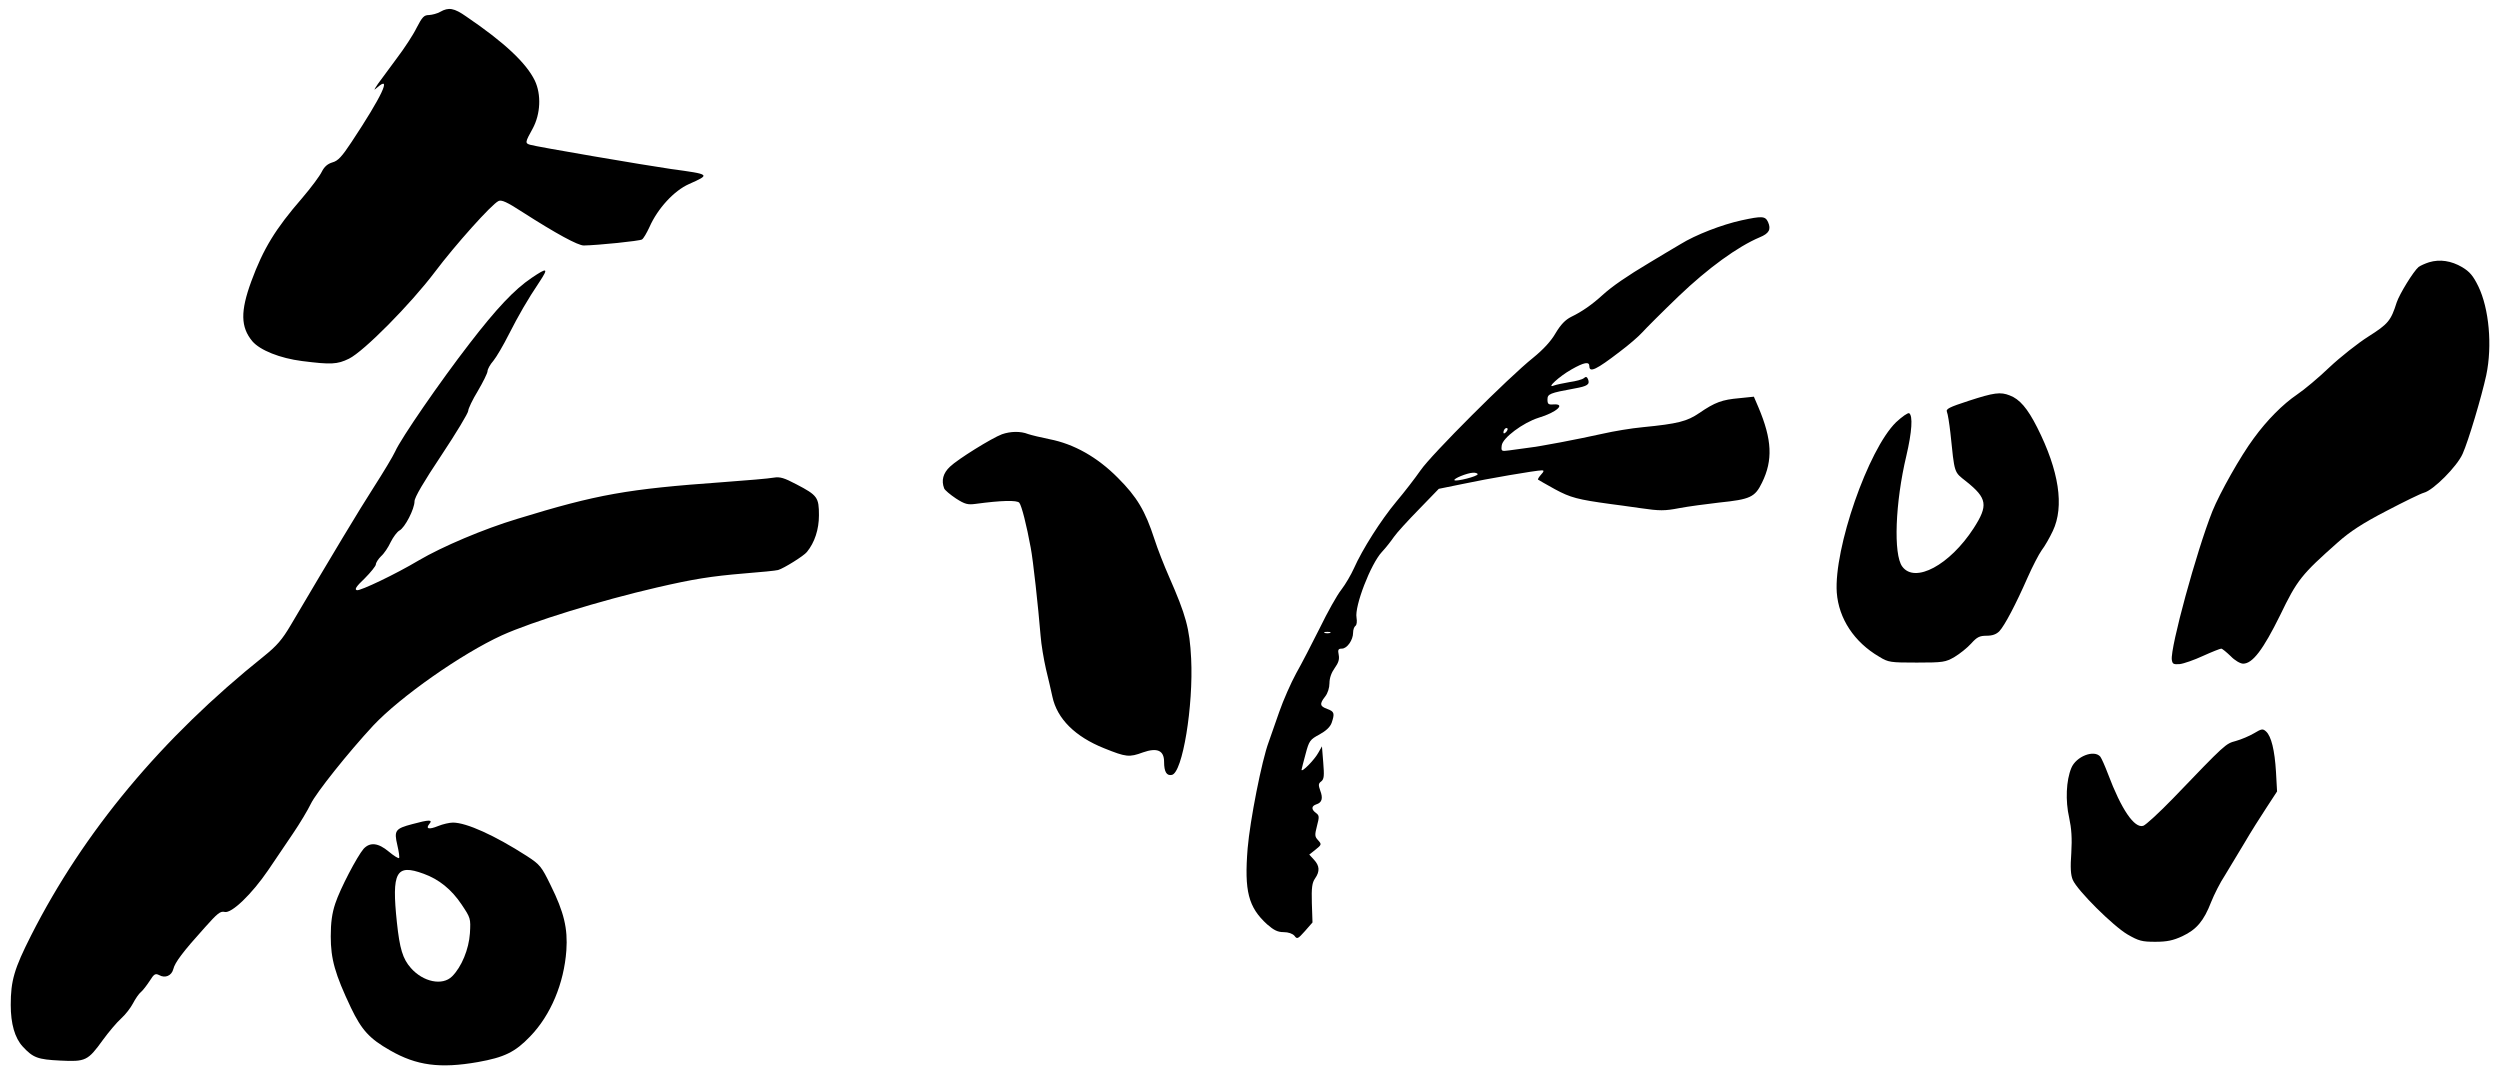
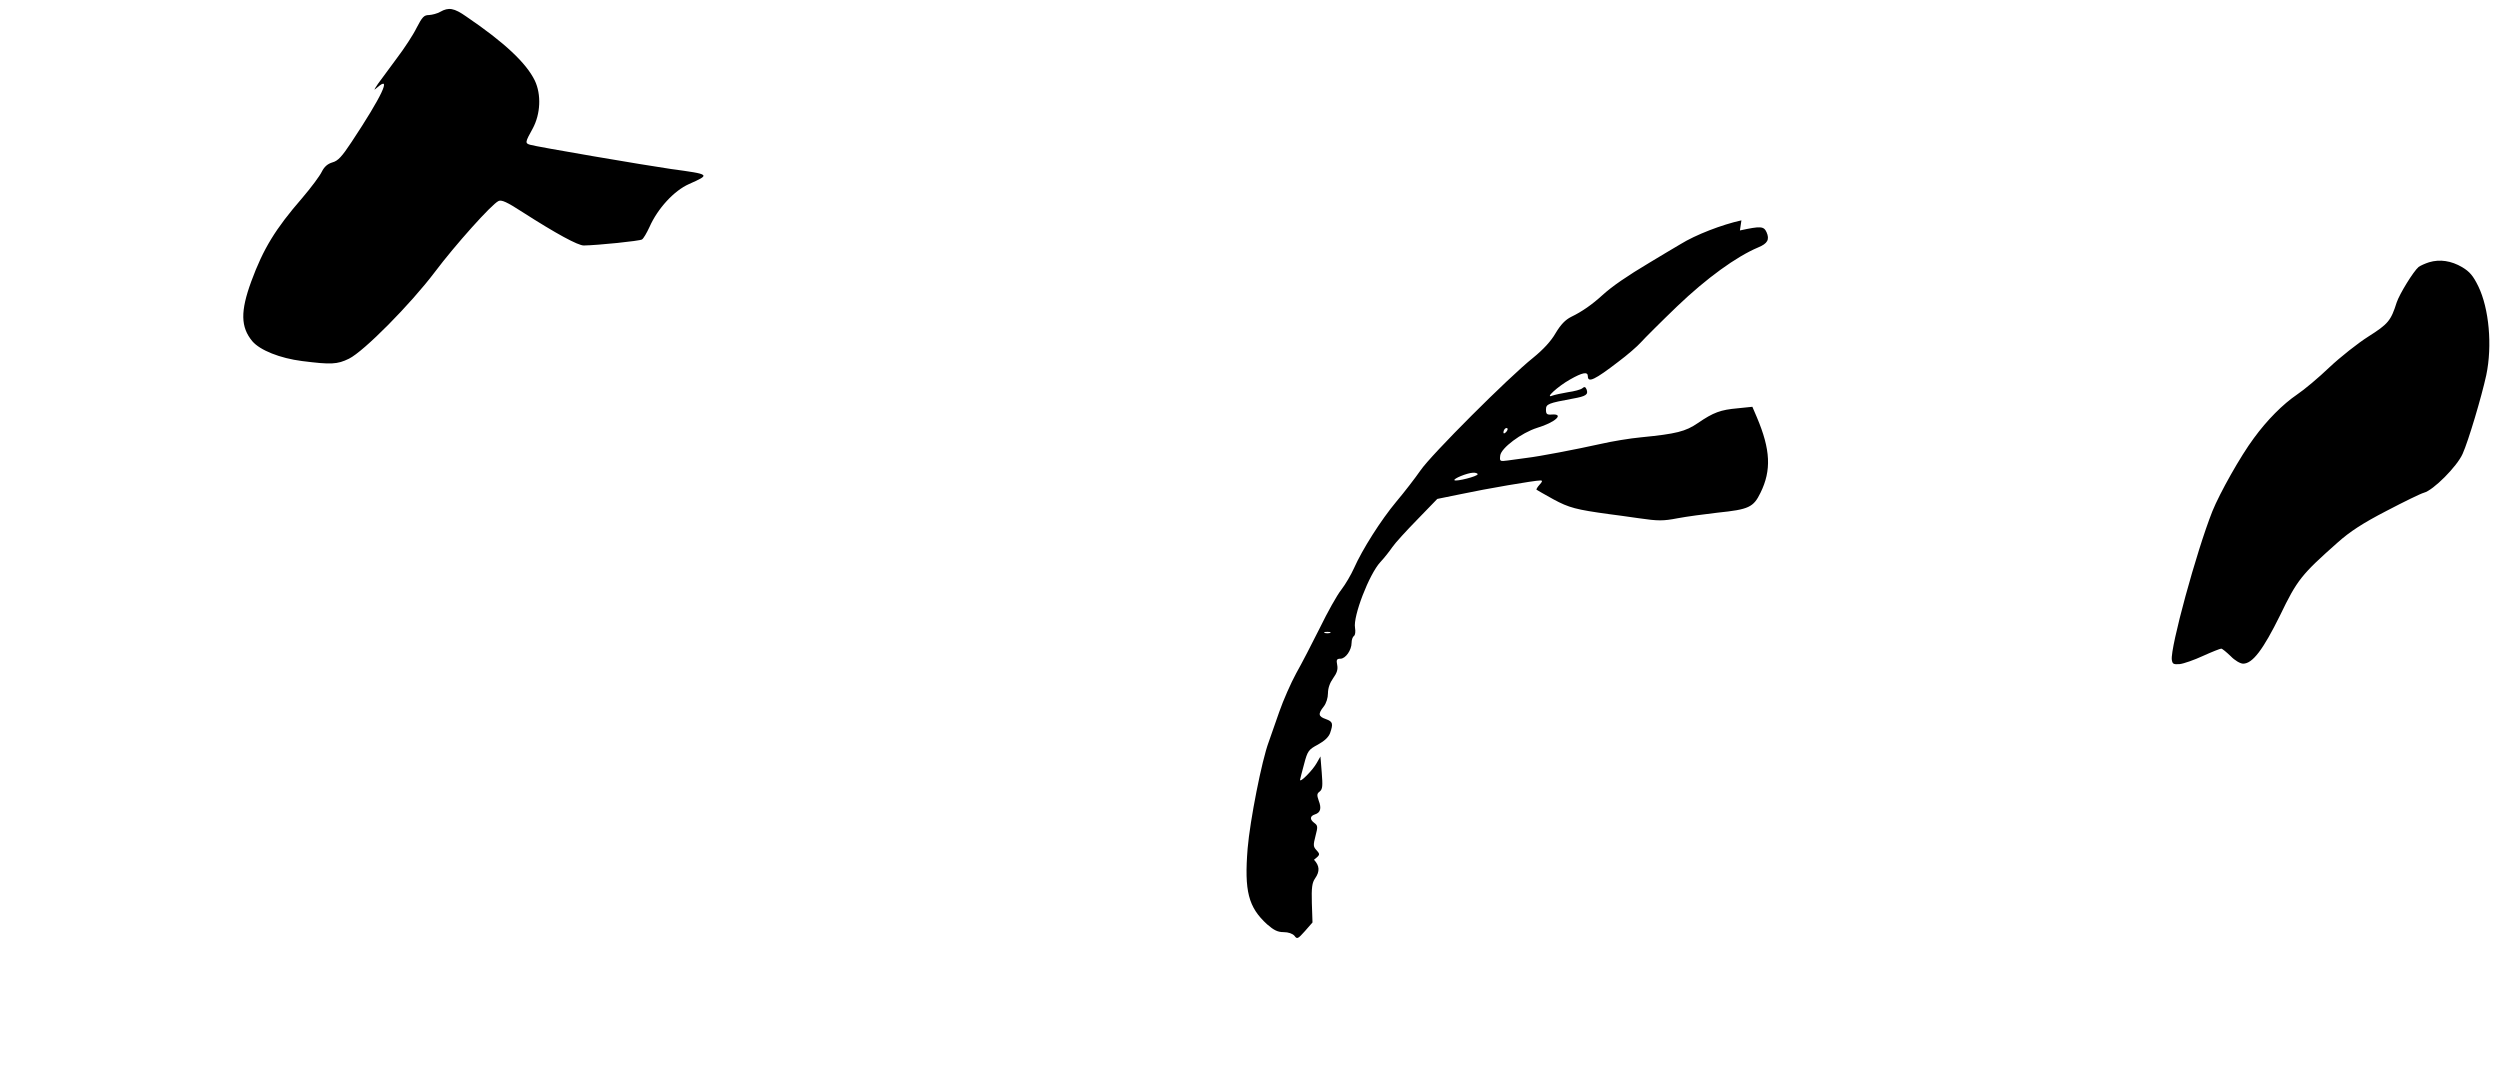
<svg xmlns="http://www.w3.org/2000/svg" xmlns:ns1="http://sodipodi.sourceforge.net/DTD/sodipodi-0.dtd" xmlns:ns2="http://www.inkscape.org/namespaces/inkscape" width="1164" height="504" version="1.0" id="svg3" ns1:docname="V1vFU6MccViieEFRnajCbGvUsTrOqKk_BZeKdSytq8L5VzanwQT8uBi8KE3mrDRx7ZxaD4Ib3TTggieZT3wH6dhs48erIwW6Vv9gKd3Qq4hZ_EGctny3H5TcX_FOIaL9gQarwXrq7op8eprxrF2frw.svg" ns2:version="1.3.2 (091e20e, 2023-11-25, custom)">
  <defs id="defs3" />
  <g fill="#fff" id="g3" style="fill:#000000">
-     <path d="M205 5.5c-1.4.8-3.7 1.4-5.2 1.5-2.4 0-3.2.9-5.8 5.9-1.6 3.3-5.8 9.7-9.3 14.3-3.4 4.6-7.3 9.9-8.7 11.8-2.1 3.2-2.2 3.3-.2 1.6 6.7-5.8 2 4.2-12.1 25.5-4.5 6.8-6.3 8.8-8.9 9.5-2.3.7-3.8 2-5 4.4-.9 1.9-5 7.4-9.1 12.2-12.5 14.4-18.1 23.6-23.7 38.8-5.1 13.9-5 21.3.5 27.9 3.6 4.2 12.9 7.9 23.1 9.2 13.5 1.7 16.4 1.6 21.9-1.1 6.9-3.4 28.6-25.3 40-40.4 9.4-12.5 26.4-31.5 29.6-33 1.4-.7 4 .5 11.1 5.1 15.9 10.2 25.9 15.6 28.6 15.6 6.5-.1 26.1-2.1 27.1-2.8.7-.4 2.2-3 3.5-5.8 3.8-8.6 11.4-16.9 18.4-20 10.1-4.5 10-4.5-8.3-7-11.9-1.7-62.9-10.4-65.7-11.3-2.4-.7-2.3-1.2 1.2-7.5 3.7-6.8 4.1-15.9 1-22.4-4-8.2-14.1-17.7-31.9-29.8-5.7-4-8.2-4.4-12.1-2.2zM810.8 102.6c-9.1 2-21.3 6.7-28.4 11.1-3.3 1.9-9.7 5.8-14.4 8.6-10.4 6.2-17.4 11-22 15.2-4.6 4.2-9.4 7.6-14.4 10-2.8 1.4-4.9 3.6-7.3 7.6-2.1 3.7-5.7 7.6-10.5 11.5-11.4 9.1-47.5 45.2-52.4 52.4-2.5 3.6-7.5 10.1-11.3 14.6-7.1 8.5-15.8 22.2-19.7 31-1.3 2.9-3.9 7.4-5.9 10-2 2.5-6.5 10.6-10 17.8-3.6 7.2-8.5 16.7-11 21.1-2.4 4.4-6 12.5-7.9 18-1.9 5.5-4.1 11.8-4.9 14-3.2 8.5-8.7 36.5-9.8 49.5-1.6 19.9.3 27.4 9.1 35.4 3.1 2.7 4.9 3.6 7.6 3.6 2.3 0 4.2.7 5.1 1.7 1.2 1.7 1.6 1.5 4.9-2.2l3.5-4-.3-9c-.2-7.2.1-9.5 1.5-11.5 2.3-3.3 2.1-5.9-.5-8.7l-2.2-2.4 2.9-2.3c2.9-2.3 2.9-2.5 1.2-4.4-1.6-1.7-1.6-2.4-.5-6.7 1.1-4.2 1.1-4.8-.5-6-2.2-1.6-2.2-3.2.2-4 2.6-.8 3.2-2.8 1.8-6.4-.9-2.6-.9-3.3.5-4.3 1.3-1.1 1.4-2.6.9-8.8l-.6-7.5-1.7 3c-1.8 3.3-7.8 9.4-7.8 7.9.1-.5.9-3.8 1.9-7.4 1.6-6.1 2.1-6.7 6.4-9 3.1-1.7 5-3.5 5.7-5.4 1.5-4.4 1.3-5.3-2-6.5-3.5-1.2-3.7-2.4-1-5.8 1.2-1.5 2-4.1 2-6.2 0-2.4.9-4.9 2.4-7 1.8-2.5 2.3-4.1 1.9-6.2-.5-2.4-.2-2.9 1.5-2.9 2.4 0 5.2-4 5.2-7.4 0-1.4.5-2.8 1.1-3.2.6-.4.8-2 .5-3.8-1-5.3 6.6-25 11.8-30.6 1.8-1.9 4.3-5.1 5.6-7 1.3-1.9 6.6-7.7 11.7-12.9l9.2-9.5 11.3-2.3c11.2-2.4 34-6.3 36.7-6.3 1.1 0 1 .5-.4 2-1 1.1-1.6 2.2-1.4 2.3.2.2 3.8 2.2 7.9 4.5 7.2 3.9 10.6 4.8 26 6.9 1.9.2 8.1 1.1 13.8 1.9 8.9 1.3 11.3 1.3 18 0 4.2-.8 12.6-1.9 18.6-2.6 14.6-1.5 16.7-2.5 20-9.3 5.1-10.4 4.7-20-1.7-35.1l-2.1-4.9-6.8.7c-8 .7-11.3 1.9-18.6 6.9-5.7 3.9-10 5-26.3 6.6-5.4.5-13.7 1.9-18.5 3-12.2 2.7-28.9 5.9-34.9 6.6-2.7.4-6.7.9-8.8 1.2-3.7.5-3.8.4-3.5-2.3.4-3.5 9.9-10.6 17.2-12.9 8.4-2.5 12.8-6.6 6.9-6.2-2.4.2-2.8-.2-2.8-2.3 0-2.6 1.1-3 12.5-5.1 6.2-1.1 7.3-1.9 6.4-4.3-.5-1.2-1-1.4-2-.5-.7.6-3.7 1.4-6.6 1.8-2.9.5-6.2 1.2-7.3 1.6-3.9 1.6 2.5-4.3 8.2-7.5 5.8-3.3 8.3-3.8 8.3-1.5 0 3.2 3.3 1.6 14.1-6.7 4.3-3.2 9-7.3 10.6-9.1 1.6-1.8 9.2-9.4 16.9-16.8 13.7-13.1 27.5-23.1 37.7-27.4 4.4-1.8 5.4-3.7 3.9-7.1-1.3-2.8-2.7-2.9-12.4-.8zm-109.6 98.6c-.7.7-1.2.8-1.2.2 0-1.4 1.2-2.6 1.9-1.9.2.3-.1 1.1-.7 1.7zM688 220.8c0 1-10 3.5-10.8 2.8-.7-.7 5.9-3.4 8.6-3.5 1.2-.1 2.2.3 2.2.7zm-68.7 73.9c-.7.2-1.9.2-2.5 0-.7-.3-.2-.5 1.2-.5s1.9.2 1.3.5zM1131 122.1c-1.9.6-4.1 1.6-4.9 2.2-2.4 2-8.9 12.6-10.2 16.5-2.7 8.5-3.9 10-13.2 15.9-4.9 3.1-13.1 9.6-18.1 14.3-5 4.8-11.8 10.5-15.1 12.7-6.6 4.5-13.9 11.8-20.1 20.3-6.2 8.3-15.9 25.6-19.3 34-7.4 18.6-19.7 63.7-18.9 69.2.3 2 .8 2.2 3.7 2 1.8-.2 6.7-1.9 10.8-3.8 4.2-1.9 8-3.4 8.5-3.4s2.4 1.6 4.4 3.5c1.9 2 4.5 3.5 5.8 3.5 4.4 0 9.3-6.5 17.2-22.5 8-16.6 10-19 26.8-33.9 5.7-5.1 11.7-9 22.7-14.7 8.2-4.3 16-8.1 17.5-8.5 4.3-1.1 15.4-12.2 18-18.1 2.7-6 8.8-26.5 11-36.6 2.9-13.8 1.3-31.1-3.7-41.4-2.4-4.9-4-6.8-7.5-8.9-5.1-3-10.4-3.8-15.4-2.3z" id="path1" style="fill:#000000" />
-     <path d="M247.5 129.4c-8 5.4-16.3 14.2-29 30.7-13.6 17.6-31.8 44-34.5 50.1-1 2.2-5.5 9.7-10 16.7-7 10.9-18.7 30.4-38.6 64.1-4 6.8-6.5 9.7-12.6 14.6-47.5 38-83.8 81.6-108.3 129.9C6.6 451.1 5 456.6 5 467.9c0 8.8 1.9 15.4 5.6 19.4 4.8 5.2 7 6 17.4 6.5 11.9.6 12.9.1 19.9-9.6 2.7-3.7 6.5-8.2 8.5-10 2-1.8 4.4-4.9 5.5-7 1.1-2.1 2.7-4.5 3.7-5.3.9-.7 2.7-3.1 4.1-5.2 2-3.2 2.6-3.6 4.4-2.7 2.8 1.6 5.8.3 6.6-2.8.7-3 4.4-8 14.7-19.4 5.8-6.5 7.2-7.7 9.2-7.2 3.2.8 12.6-8.2 20.3-19.5 3.2-4.7 8.4-12.4 11.5-17 3.2-4.7 6.9-10.9 8.3-13.8 2.5-5.2 17.5-24 29.1-36.5 12.6-13.4 41.1-33.4 59.9-42 14.2-6.4 45.5-16.1 72.3-22.3 16.9-3.9 25-5.2 40.5-6.5 7.7-.6 14.8-1.3 15.8-1.6 2.7-.8 12-6.6 13.4-8.4 3.6-4.4 5.6-10.5 5.6-17.1 0-8.3-.7-9.3-10.5-14.4-5.7-3-7.6-3.6-10.6-3.1-2.1.4-12.7 1.3-23.7 2.1-44.5 3.2-58.2 5.6-95.7 17.1-15.6 4.7-34.9 12.9-45.8 19.3-10.9 6.5-27.1 14.2-28.8 13.9-1.3-.3-.4-1.7 3.6-5.5 2.8-2.8 5.2-5.8 5.2-6.5 0-.8 1.1-2.5 2.4-3.8 1.4-1.2 3.4-4.2 4.5-6.6 1.2-2.4 3-4.8 4.1-5.4 2.5-1.3 7-10 7-13.6 0-1.8 4.3-9.1 12.5-21.4 6.9-10.4 12.5-19.7 12.5-20.7s2-5.2 4.5-9.3c2.4-4.1 4.5-8.3 4.5-9.2 0-.9 1.2-3.1 2.7-4.8 1.4-1.7 4.7-7.3 7.2-12.3 4.6-9 8.6-16 14.3-24.5 4.3-6.5 3.7-6.8-3.7-1.8zM916.7 186.6c-9.2 3-10.8 3.8-10.2 5.2.4.9 1.1 5.3 1.6 9.7 2 19.3 1.6 18.1 7.3 22.6 9.9 7.9 10.4 11.2 3.5 21.9-11.1 17.1-27.3 25.8-33.2 17.8-4.2-5.6-3.3-29.8 1.9-51.6 2.6-11.1 3.1-18.7 1.3-19.8-.6-.3-3.3 1.6-6.1 4.2-13 12.7-29 58.9-27.6 79.3.9 12.1 8.1 23.1 19.8 29.9 4.2 2.6 5.2 2.7 17.5 2.7s13.3-.2 17.5-2.6c2.5-1.5 6-4.3 7.8-6.3 2.7-3 3.9-3.6 7.2-3.6 2.7 0 4.5-.7 5.9-2.1 2.5-2.7 7.7-12.6 13.1-24.9 2.3-5.2 5.3-11 6.6-12.8 1.4-1.8 3.7-5.8 5.2-9 5.4-11.4 2.9-28-7.3-48.2-4.5-8.9-8.2-13.2-12.8-14.9-4.3-1.7-7.3-1.3-19 2.5zM466.5 202.2c-4.6 1.7-20.6 11.6-24.2 15.1-3.2 3-4.1 6.4-2.7 10.1.3.8 2.8 2.9 5.5 4.7 4.2 2.7 5.5 3 9.2 2.5 11.8-1.6 19.3-1.8 20.3-.5 1.1 1.4 3.4 10.5 5.3 20.9 1.1 5.6 3.5 27.6 4.6 41 .3 4.1 1.5 11.1 2.5 15.5 1.1 4.4 2.4 10.2 3 12.9 2.2 10.3 10.6 18.6 24.1 24 10.2 4.1 11.6 4.3 18.1 1.9 6.6-2.3 9.8-.9 9.8 4.4 0 4.7 1.2 6.6 3.6 6.1 5-.9 10.1-32.2 9-54.2-.7-14-2.4-20.1-10.3-38.1-2.2-5-5.3-12.8-6.8-17.5-4.3-13.2-8.1-19.6-17-28.5-9.6-9.7-20.5-15.8-31.8-18-4-.8-8.5-1.9-10-2.4-3.5-1.4-8.2-1.3-12.2.1zM1049.5 341.4c-2.2 1.3-6 2.9-8.5 3.6-4.8 1.3-4.7 1.2-29.2 26.7-6.5 6.7-12.7 12.4-13.9 12.8-4.1 1.3-10.2-7.6-16.4-24.1-1.4-3.7-3-7.3-3.6-8.1-2.9-3.4-11.3-.1-13.5 5.3-2.4 5.8-2.8 15.2-1 23.1 1.1 5.1 1.4 9.6 1 16.4-.5 6.9-.3 10.3.7 12.6 2.1 4.9 18.8 21.5 25.5 25.4 5.2 3 6.7 3.4 12.9 3.4 5.4 0 8.3-.6 12.6-2.6 6.6-3.1 10-7.1 13.4-15.9 1.4-3.5 4.2-9.1 6.4-12.4 2.1-3.4 6.2-10.2 9.1-15.1 2.9-5 7.6-12.4 10.3-16.5l4.9-7.5-.5-9.1c-.6-10.1-2.2-16.6-4.6-18.8-1.5-1.4-2.1-1.3-5.6.8z" id="path2" style="fill:#000000" />
-     <path d="M192 383.7c-8 2.1-8.6 3-7 9.8.7 3 1.1 5.7.8 6-.3.3-2.4-1-4.8-3-4.9-4.1-8.7-4.5-11.7-1.3-3 3.5-10.9 18.5-13.2 25.5-1.5 4.5-2.1 8.8-2.1 15.3 0 10.6 2 17.6 9.4 33.2 5 10.4 8.6 14.4 18.3 19.9 12.2 7 23.1 8.5 40.8 5.4 12.3-2.2 17.3-4.6 24.3-11.9 9.6-9.9 15.8-24.7 16.9-40.1.7-10.2-1.1-17.8-7.3-30.3-4.3-8.8-4.9-9.6-11.2-13.7-14.8-9.5-28-15.5-34.3-15.5-1.6 0-4.7.7-6.9 1.6-4.4 1.8-6 1.3-4-1.1 1.6-1.9-.3-1.9-8 .2zm5.2 23.1c7.2 2.6 13 7.3 17.7 14.3 4.2 6.3 4.3 6.5 3.9 13.4-.5 7.5-3.9 15.7-8.3 20.1-4.5 4.5-13.5 2.6-19.2-3.9-3.8-4.3-5.2-9-6.5-21.2-2.5-23.6-.4-27.4 12.4-22.7z" id="path3" style="fill:#000000" />
+     <path d="M205 5.5c-1.4.8-3.7 1.4-5.2 1.5-2.4 0-3.2.9-5.8 5.9-1.6 3.3-5.8 9.7-9.3 14.3-3.4 4.6-7.3 9.9-8.7 11.8-2.1 3.2-2.2 3.3-.2 1.6 6.7-5.8 2 4.2-12.1 25.5-4.5 6.8-6.3 8.8-8.9 9.5-2.3.7-3.8 2-5 4.4-.9 1.9-5 7.4-9.1 12.2-12.5 14.4-18.1 23.6-23.7 38.8-5.1 13.9-5 21.3.5 27.9 3.6 4.2 12.9 7.9 23.1 9.2 13.5 1.7 16.4 1.6 21.9-1.1 6.9-3.4 28.6-25.3 40-40.4 9.4-12.5 26.4-31.5 29.6-33 1.4-.7 4 .5 11.1 5.1 15.9 10.2 25.9 15.6 28.6 15.6 6.5-.1 26.1-2.1 27.1-2.8.7-.4 2.2-3 3.5-5.8 3.8-8.6 11.4-16.9 18.4-20 10.1-4.5 10-4.5-8.3-7-11.9-1.7-62.9-10.4-65.7-11.3-2.4-.7-2.3-1.2 1.2-7.5 3.7-6.8 4.1-15.9 1-22.4-4-8.2-14.1-17.7-31.9-29.8-5.7-4-8.2-4.4-12.1-2.2zM810.8 102.6c-9.1 2-21.3 6.7-28.4 11.1-3.3 1.9-9.7 5.8-14.4 8.6-10.4 6.2-17.4 11-22 15.2-4.6 4.2-9.4 7.6-14.4 10-2.8 1.4-4.9 3.6-7.3 7.6-2.1 3.7-5.7 7.6-10.5 11.5-11.4 9.1-47.5 45.2-52.4 52.4-2.5 3.6-7.5 10.1-11.3 14.6-7.1 8.5-15.8 22.2-19.7 31-1.3 2.9-3.9 7.4-5.9 10-2 2.5-6.5 10.6-10 17.8-3.6 7.2-8.5 16.7-11 21.1-2.4 4.4-6 12.5-7.9 18-1.9 5.5-4.1 11.8-4.9 14-3.2 8.5-8.7 36.5-9.8 49.5-1.6 19.9.3 27.4 9.1 35.4 3.1 2.7 4.9 3.6 7.6 3.6 2.3 0 4.2.7 5.1 1.7 1.2 1.7 1.6 1.5 4.9-2.2l3.5-4-.3-9c-.2-7.2.1-9.5 1.5-11.5 2.3-3.3 2.1-5.9-.5-8.7c2.9-2.3 2.9-2.5 1.2-4.4-1.6-1.7-1.6-2.4-.5-6.7 1.1-4.2 1.1-4.8-.5-6-2.2-1.6-2.2-3.2.2-4 2.6-.8 3.2-2.8 1.8-6.4-.9-2.6-.9-3.3.5-4.3 1.3-1.1 1.4-2.6.9-8.8l-.6-7.5-1.7 3c-1.8 3.3-7.8 9.4-7.8 7.9.1-.5.9-3.8 1.9-7.4 1.6-6.1 2.1-6.7 6.4-9 3.1-1.7 5-3.5 5.7-5.4 1.5-4.4 1.3-5.3-2-6.5-3.5-1.2-3.7-2.4-1-5.8 1.2-1.5 2-4.1 2-6.2 0-2.4.9-4.9 2.4-7 1.8-2.5 2.3-4.1 1.9-6.2-.5-2.4-.2-2.9 1.5-2.9 2.4 0 5.2-4 5.2-7.4 0-1.4.5-2.8 1.1-3.2.6-.4.8-2 .5-3.8-1-5.3 6.6-25 11.8-30.6 1.8-1.9 4.3-5.1 5.6-7 1.3-1.9 6.6-7.7 11.7-12.9l9.2-9.5 11.3-2.3c11.2-2.4 34-6.3 36.7-6.3 1.1 0 1 .5-.4 2-1 1.1-1.6 2.2-1.4 2.3.2.2 3.8 2.2 7.9 4.5 7.2 3.9 10.6 4.8 26 6.9 1.9.2 8.1 1.1 13.8 1.9 8.9 1.3 11.3 1.3 18 0 4.2-.8 12.6-1.9 18.6-2.6 14.6-1.5 16.7-2.5 20-9.3 5.1-10.4 4.7-20-1.7-35.1l-2.1-4.9-6.8.7c-8 .7-11.3 1.9-18.6 6.9-5.7 3.9-10 5-26.3 6.6-5.4.5-13.7 1.9-18.5 3-12.2 2.7-28.9 5.9-34.9 6.6-2.7.4-6.7.9-8.8 1.2-3.7.5-3.8.4-3.5-2.3.4-3.5 9.9-10.6 17.2-12.9 8.4-2.5 12.8-6.6 6.9-6.2-2.4.2-2.8-.2-2.8-2.3 0-2.6 1.1-3 12.5-5.1 6.2-1.1 7.3-1.9 6.4-4.3-.5-1.2-1-1.4-2-.5-.7.6-3.7 1.4-6.6 1.8-2.9.5-6.2 1.2-7.3 1.6-3.9 1.6 2.5-4.3 8.2-7.5 5.8-3.3 8.3-3.8 8.3-1.5 0 3.2 3.3 1.6 14.1-6.7 4.3-3.2 9-7.3 10.6-9.1 1.6-1.8 9.2-9.4 16.9-16.8 13.7-13.1 27.5-23.1 37.7-27.4 4.4-1.8 5.4-3.7 3.9-7.1-1.3-2.8-2.7-2.9-12.4-.8zm-109.6 98.6c-.7.7-1.2.8-1.2.2 0-1.4 1.2-2.6 1.9-1.9.2.3-.1 1.1-.7 1.7zM688 220.8c0 1-10 3.5-10.8 2.8-.7-.7 5.9-3.4 8.6-3.5 1.2-.1 2.2.3 2.2.7zm-68.7 73.9c-.7.2-1.9.2-2.5 0-.7-.3-.2-.5 1.2-.5s1.9.2 1.3.5zM1131 122.1c-1.9.6-4.1 1.6-4.9 2.2-2.4 2-8.9 12.6-10.2 16.5-2.7 8.5-3.9 10-13.2 15.9-4.9 3.1-13.1 9.6-18.1 14.3-5 4.8-11.8 10.5-15.1 12.7-6.6 4.5-13.9 11.8-20.1 20.3-6.2 8.3-15.9 25.6-19.3 34-7.4 18.6-19.7 63.7-18.9 69.2.3 2 .8 2.2 3.7 2 1.8-.2 6.7-1.9 10.8-3.8 4.2-1.9 8-3.4 8.5-3.4s2.4 1.6 4.4 3.5c1.9 2 4.5 3.5 5.8 3.5 4.4 0 9.3-6.5 17.2-22.5 8-16.6 10-19 26.8-33.9 5.7-5.1 11.7-9 22.7-14.7 8.2-4.3 16-8.1 17.5-8.5 4.3-1.1 15.4-12.2 18-18.1 2.7-6 8.8-26.5 11-36.6 2.9-13.8 1.3-31.1-3.7-41.4-2.4-4.9-4-6.8-7.5-8.9-5.1-3-10.4-3.8-15.4-2.3z" id="path1" style="fill:#000000" />
  </g>
</svg>